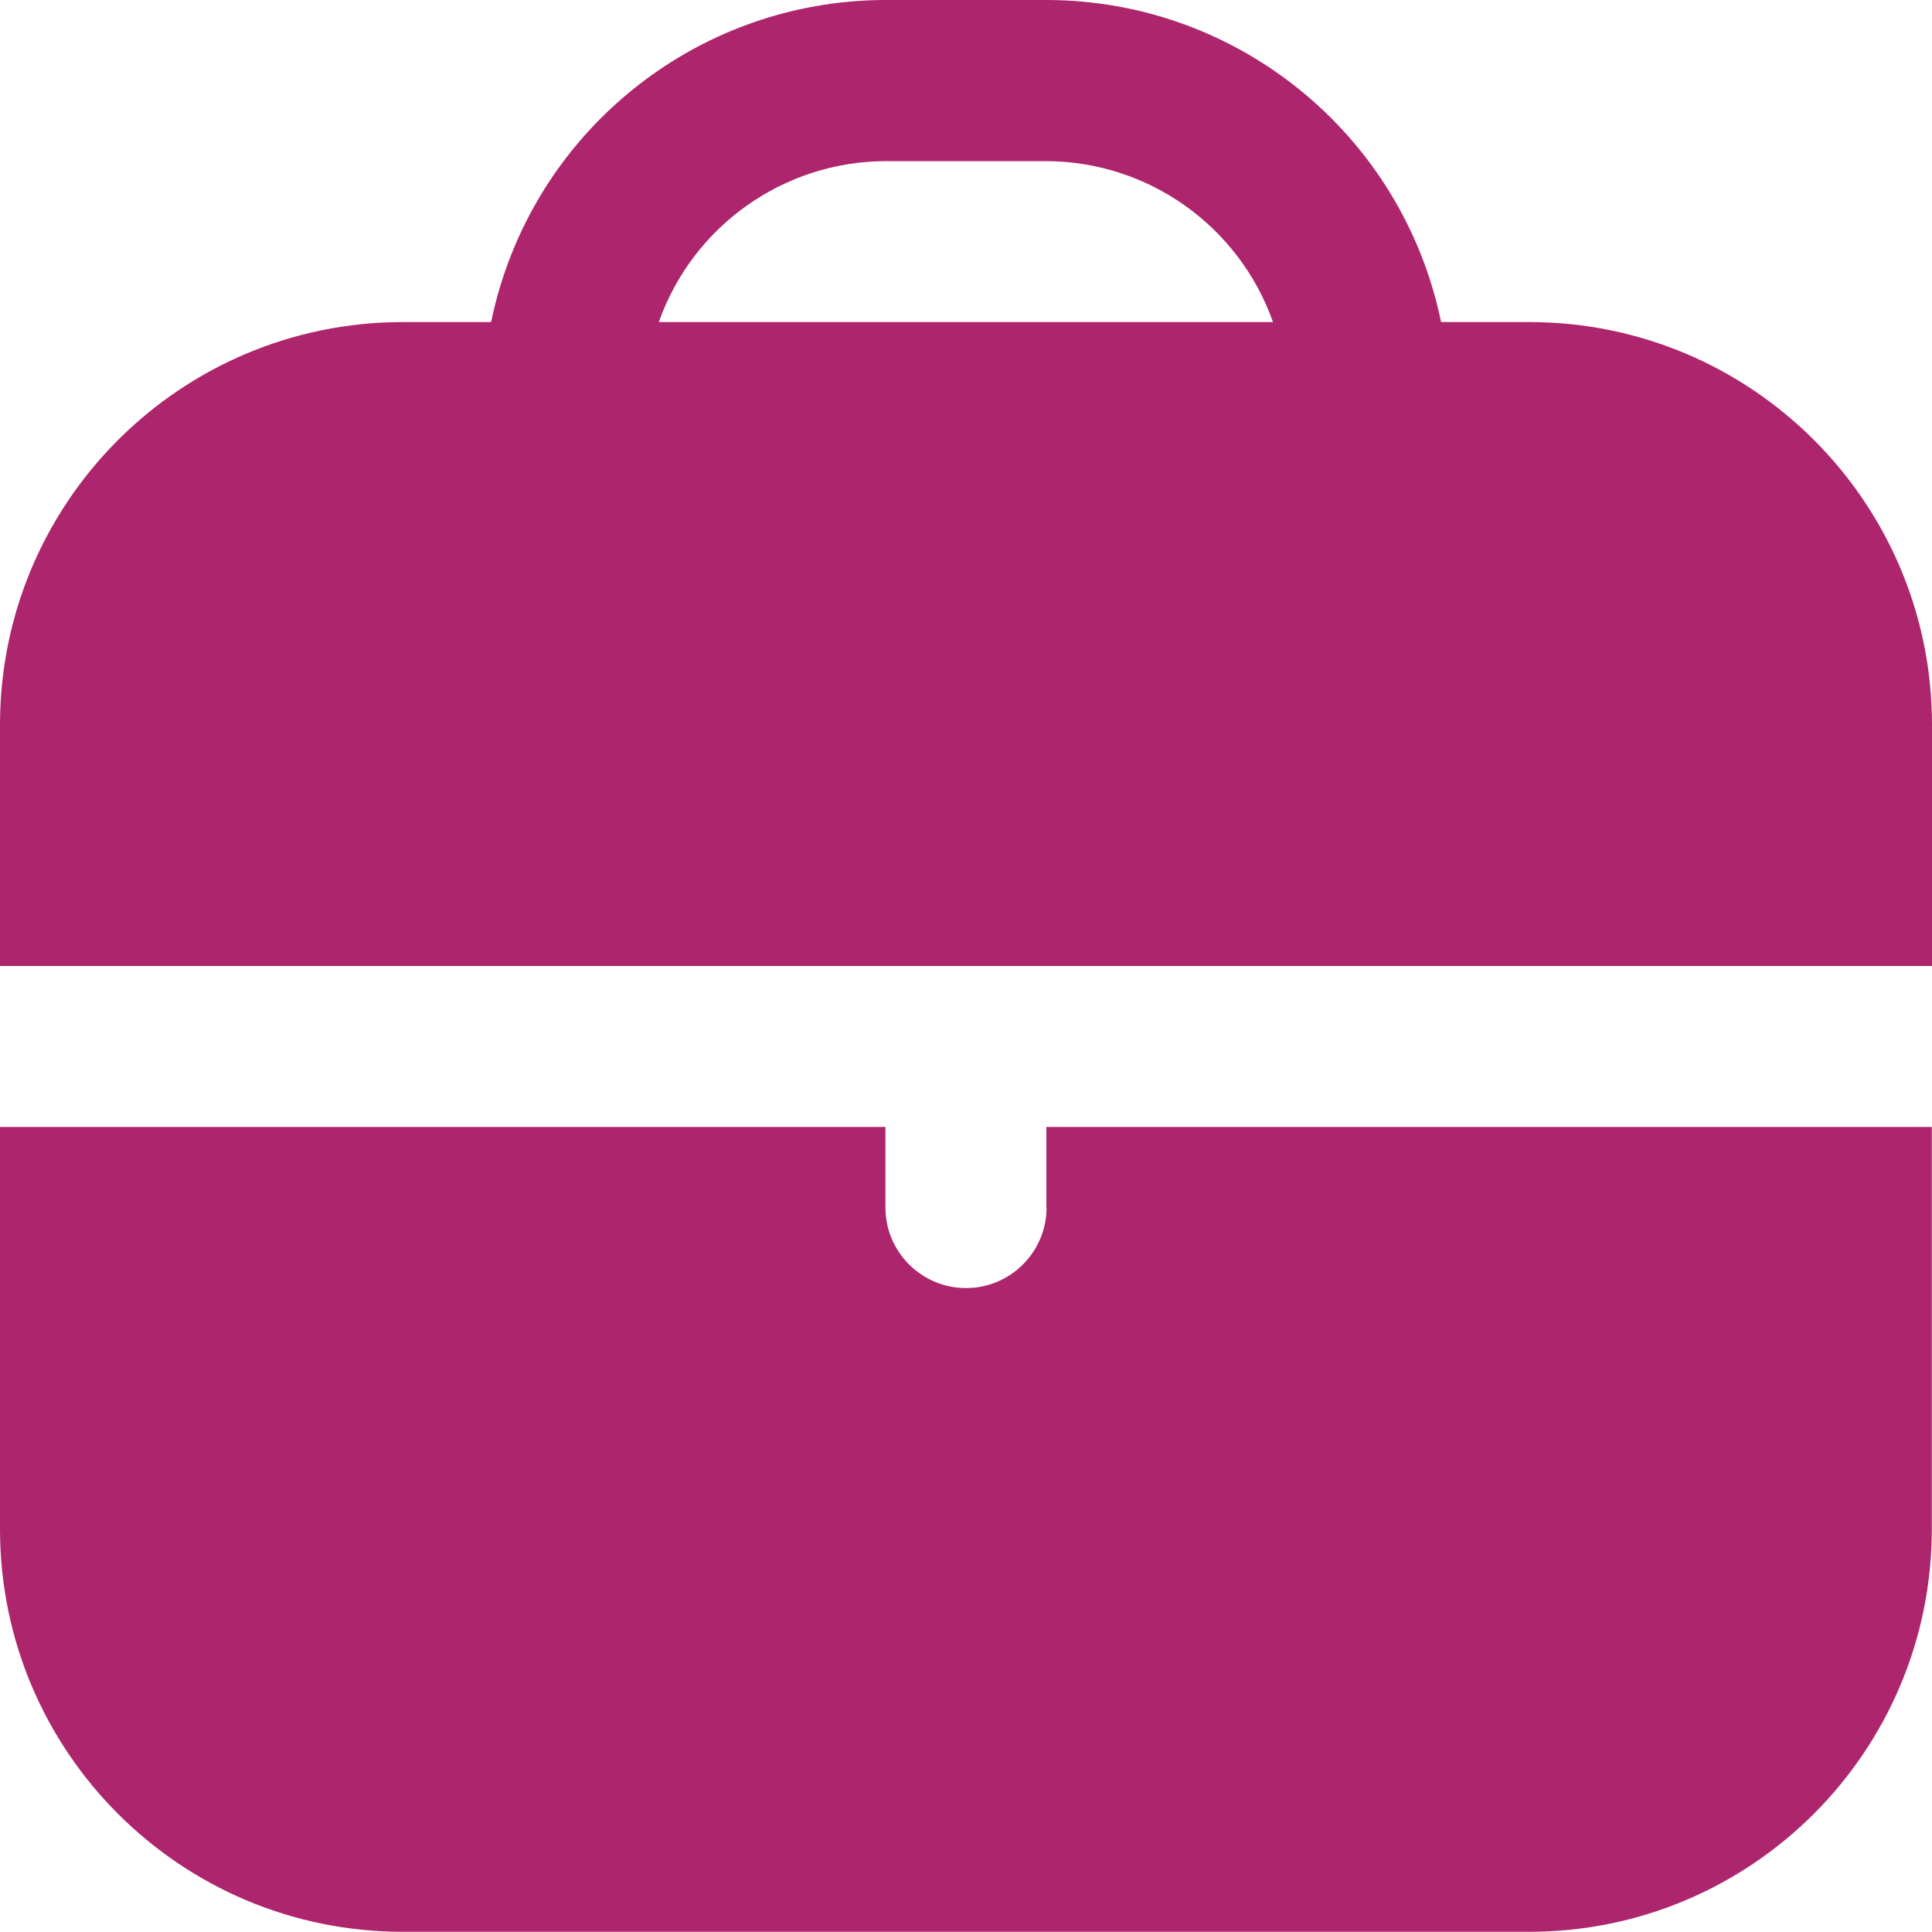
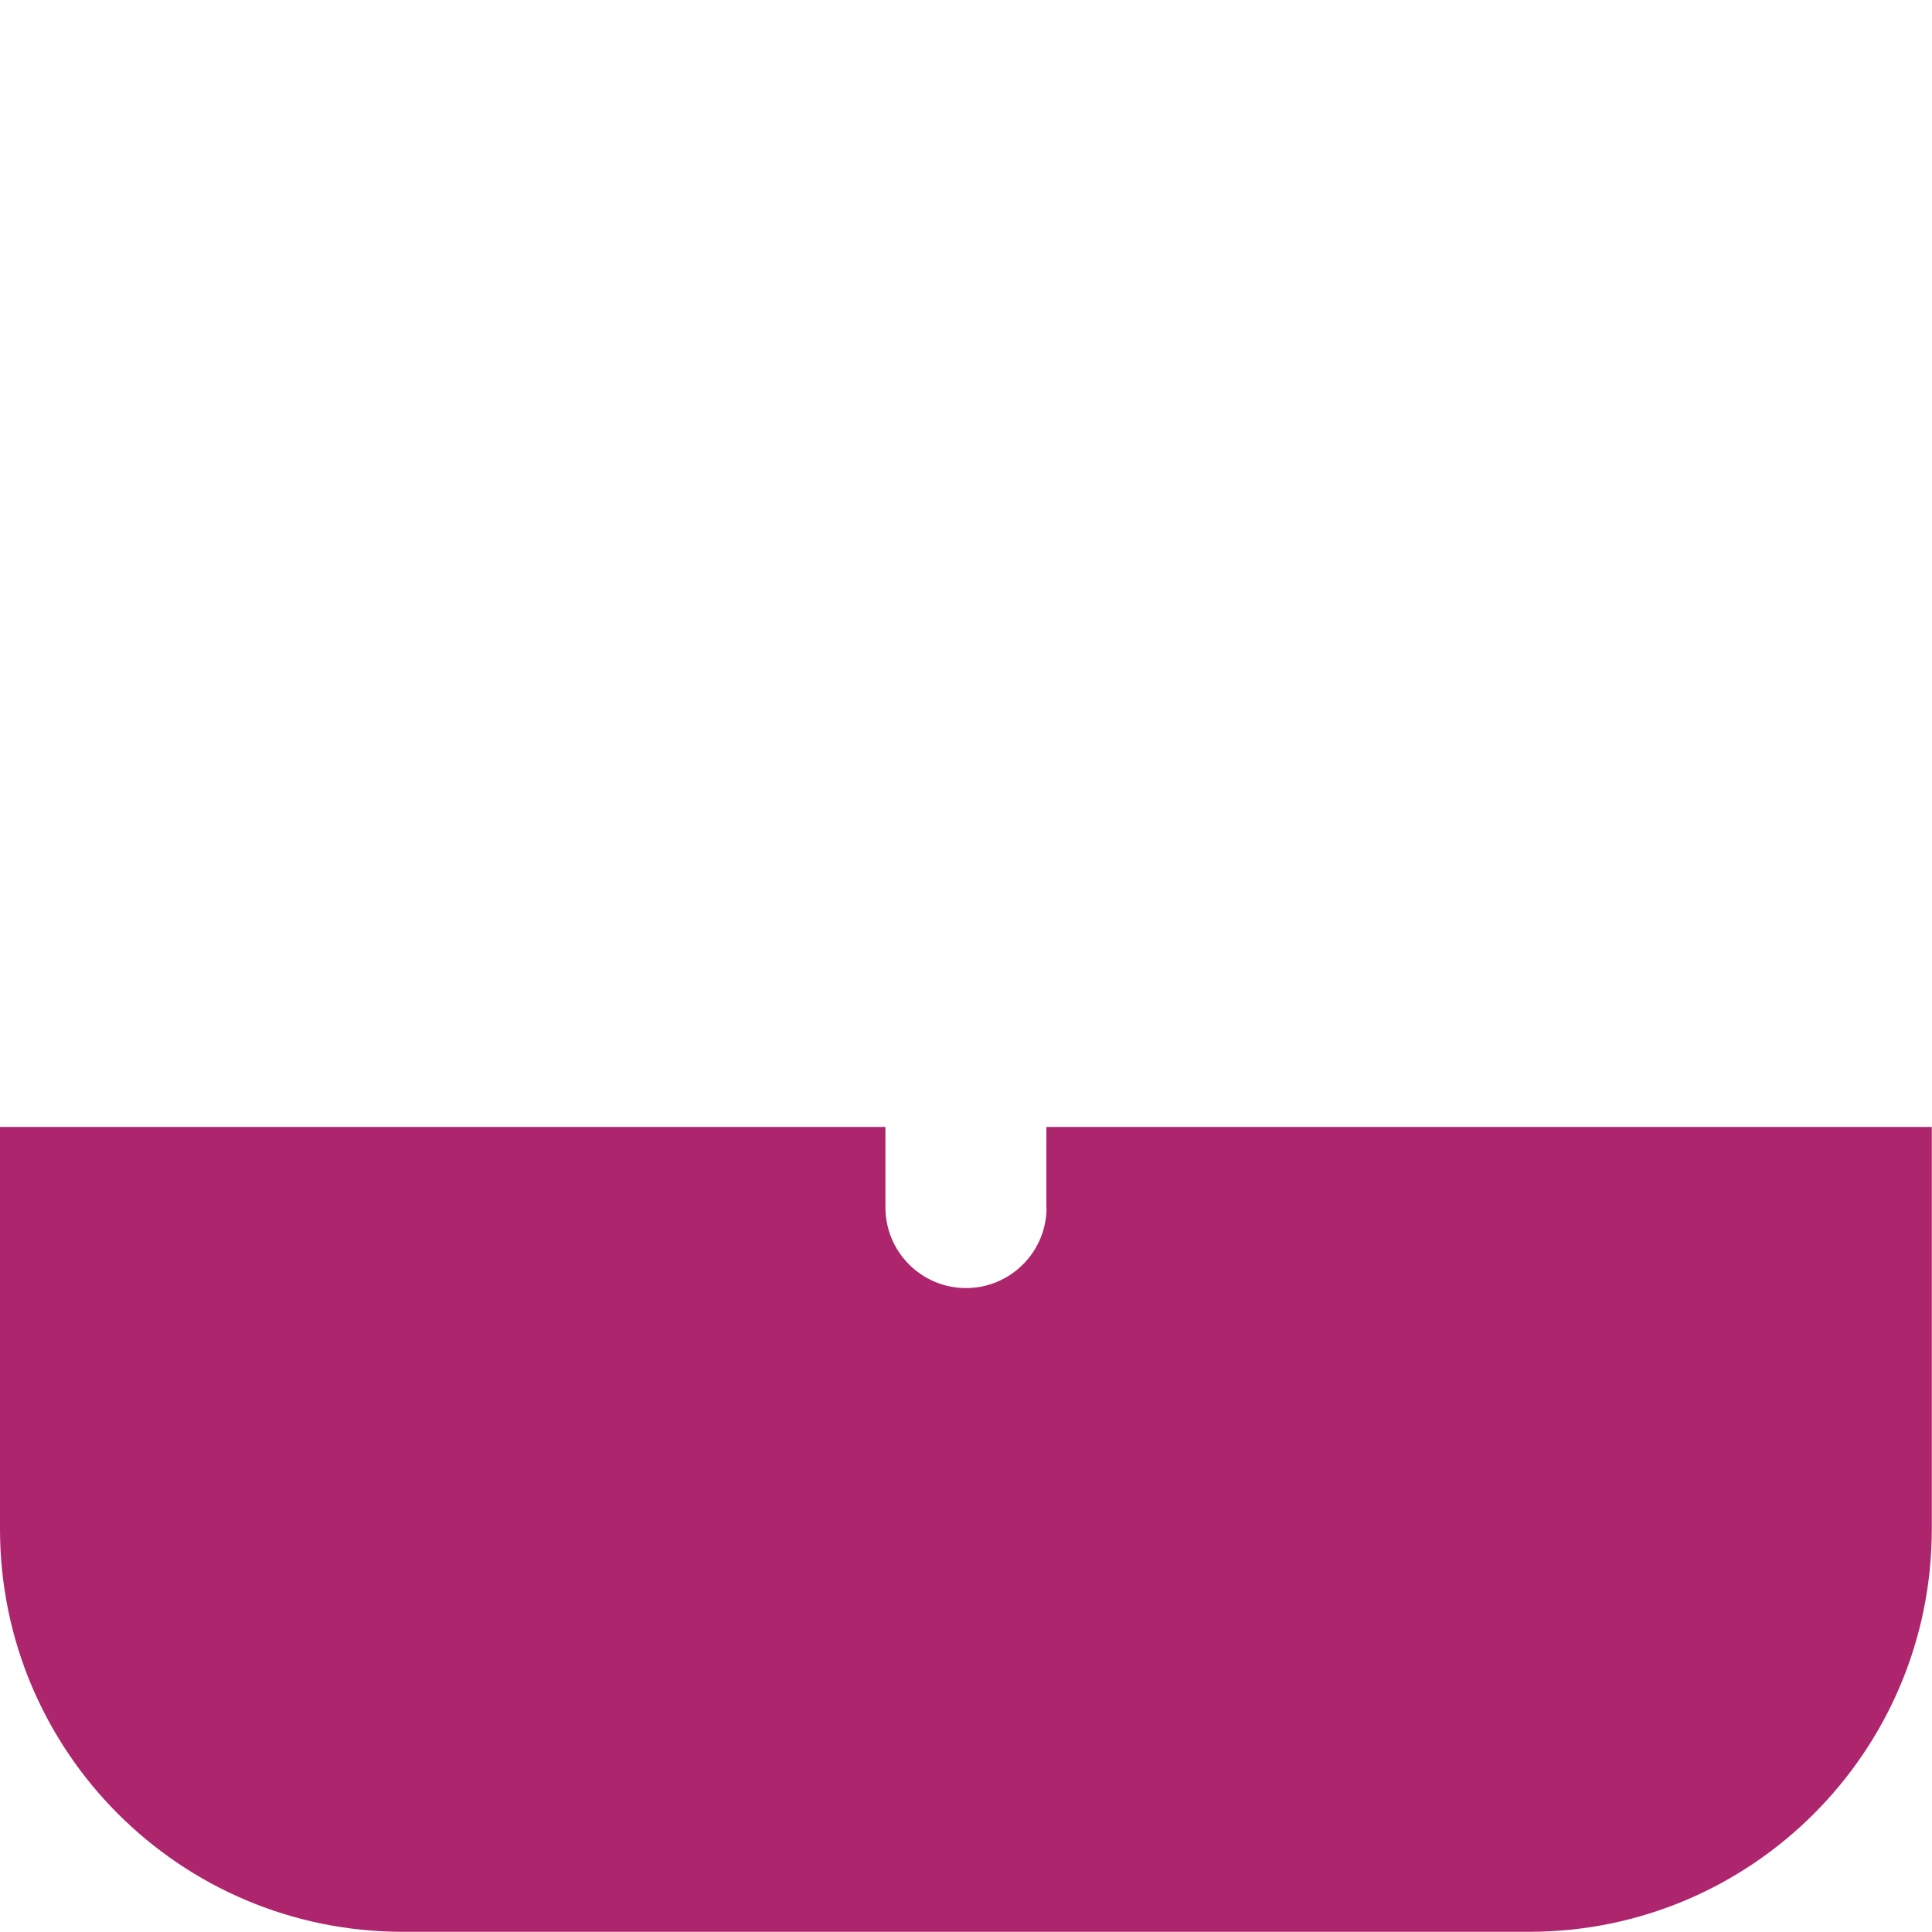
<svg xmlns="http://www.w3.org/2000/svg" version="1.1" viewBox="0 0 1000 1000">
  <defs>
    <style>
      .cls-1 {
        fill: #ad256d;
      }
    </style>
  </defs>
  <g>
    <g id="Camada_1">
      <g>
-         <path id="Caminho_1794" class="cls-1" d="M791.7,166.7h-45.8C725.9,69.7,640.6.1,541.7,0h-83.3c-99,.1-184.2,69.7-204.2,166.7h-45.8C93.3,166.8.1,260,0,375v125h1000v-125c-.1-115-93.3-208.2-208.3-208.3ZM341,166.7c17.6-49.8,64.6-83.1,117.3-83.3h83.3c52.8.2,99.7,33.6,117.3,83.3h-318Z" />
        <path id="Caminho_1795" class="cls-1" d="M541.7,625c0,23-18.7,41.7-41.7,41.7s-41.7-18.7-41.7-41.7v-41.7H0v208.3c.1,115,93.3,208.2,208.3,208.3h583.3c115-.1,208.2-93.3,208.3-208.3v-208.3h-458.3v41.7Z" />
      </g>
    </g>
  </g>
</svg>